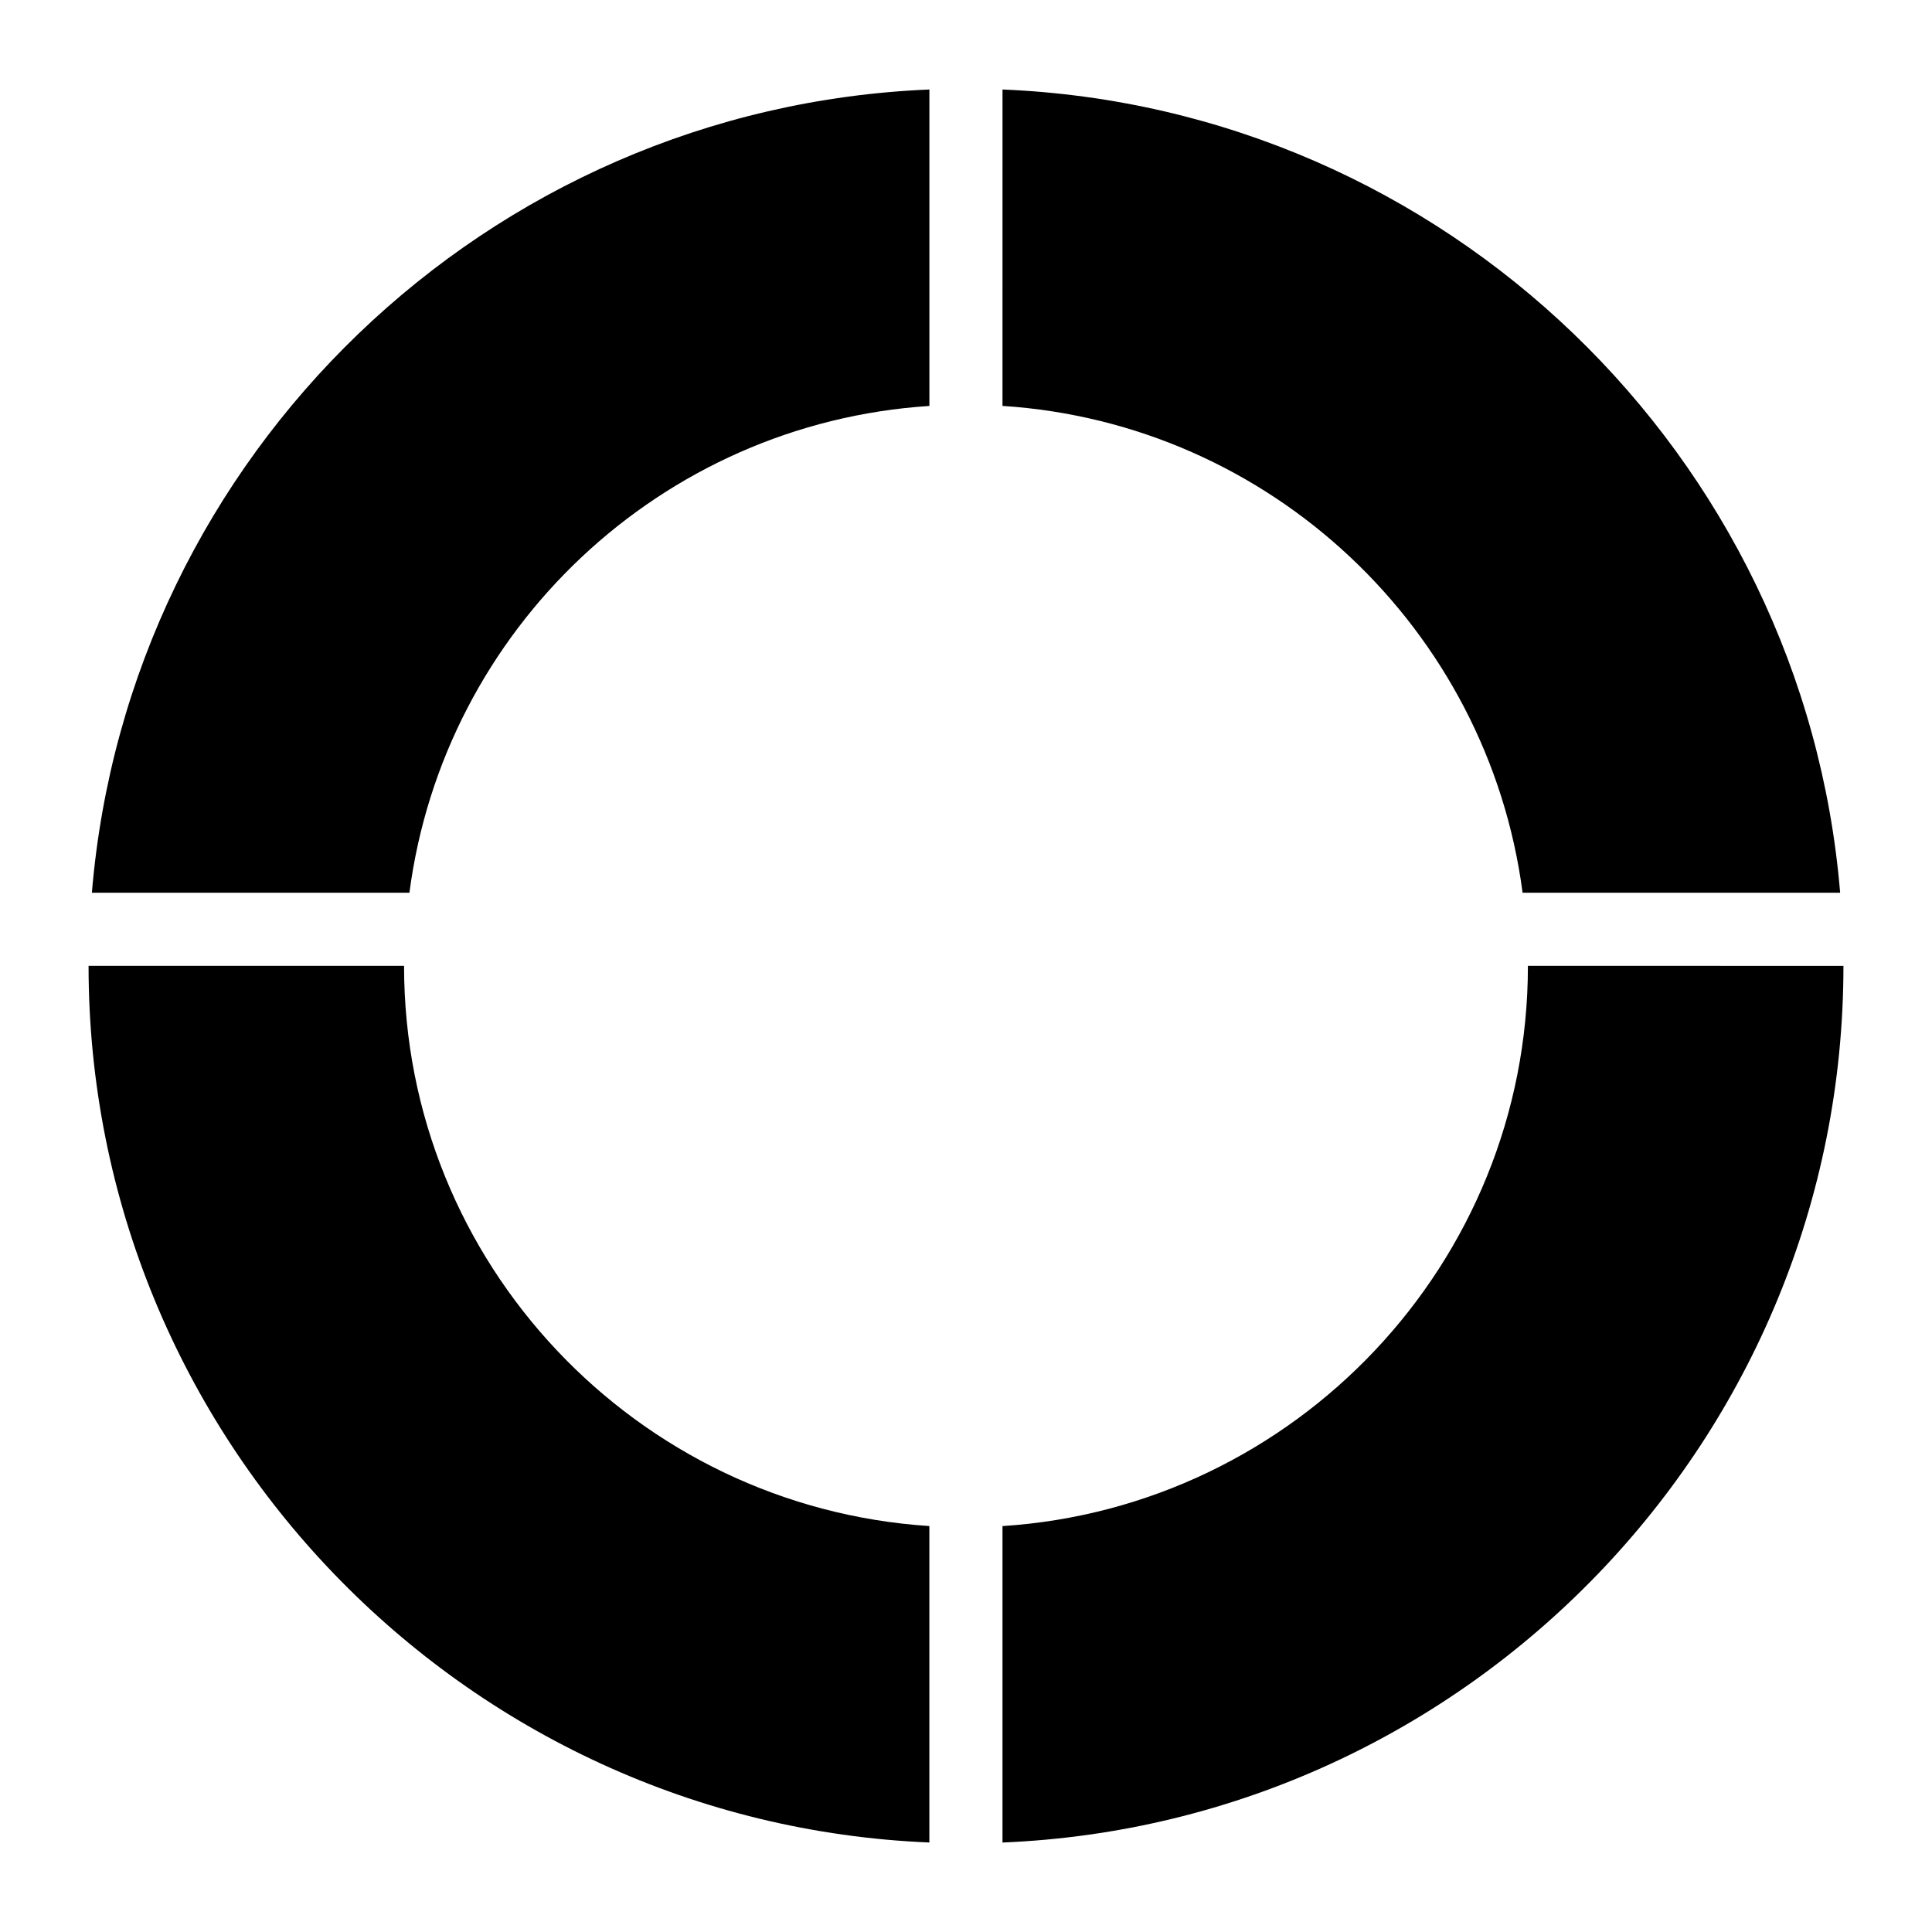
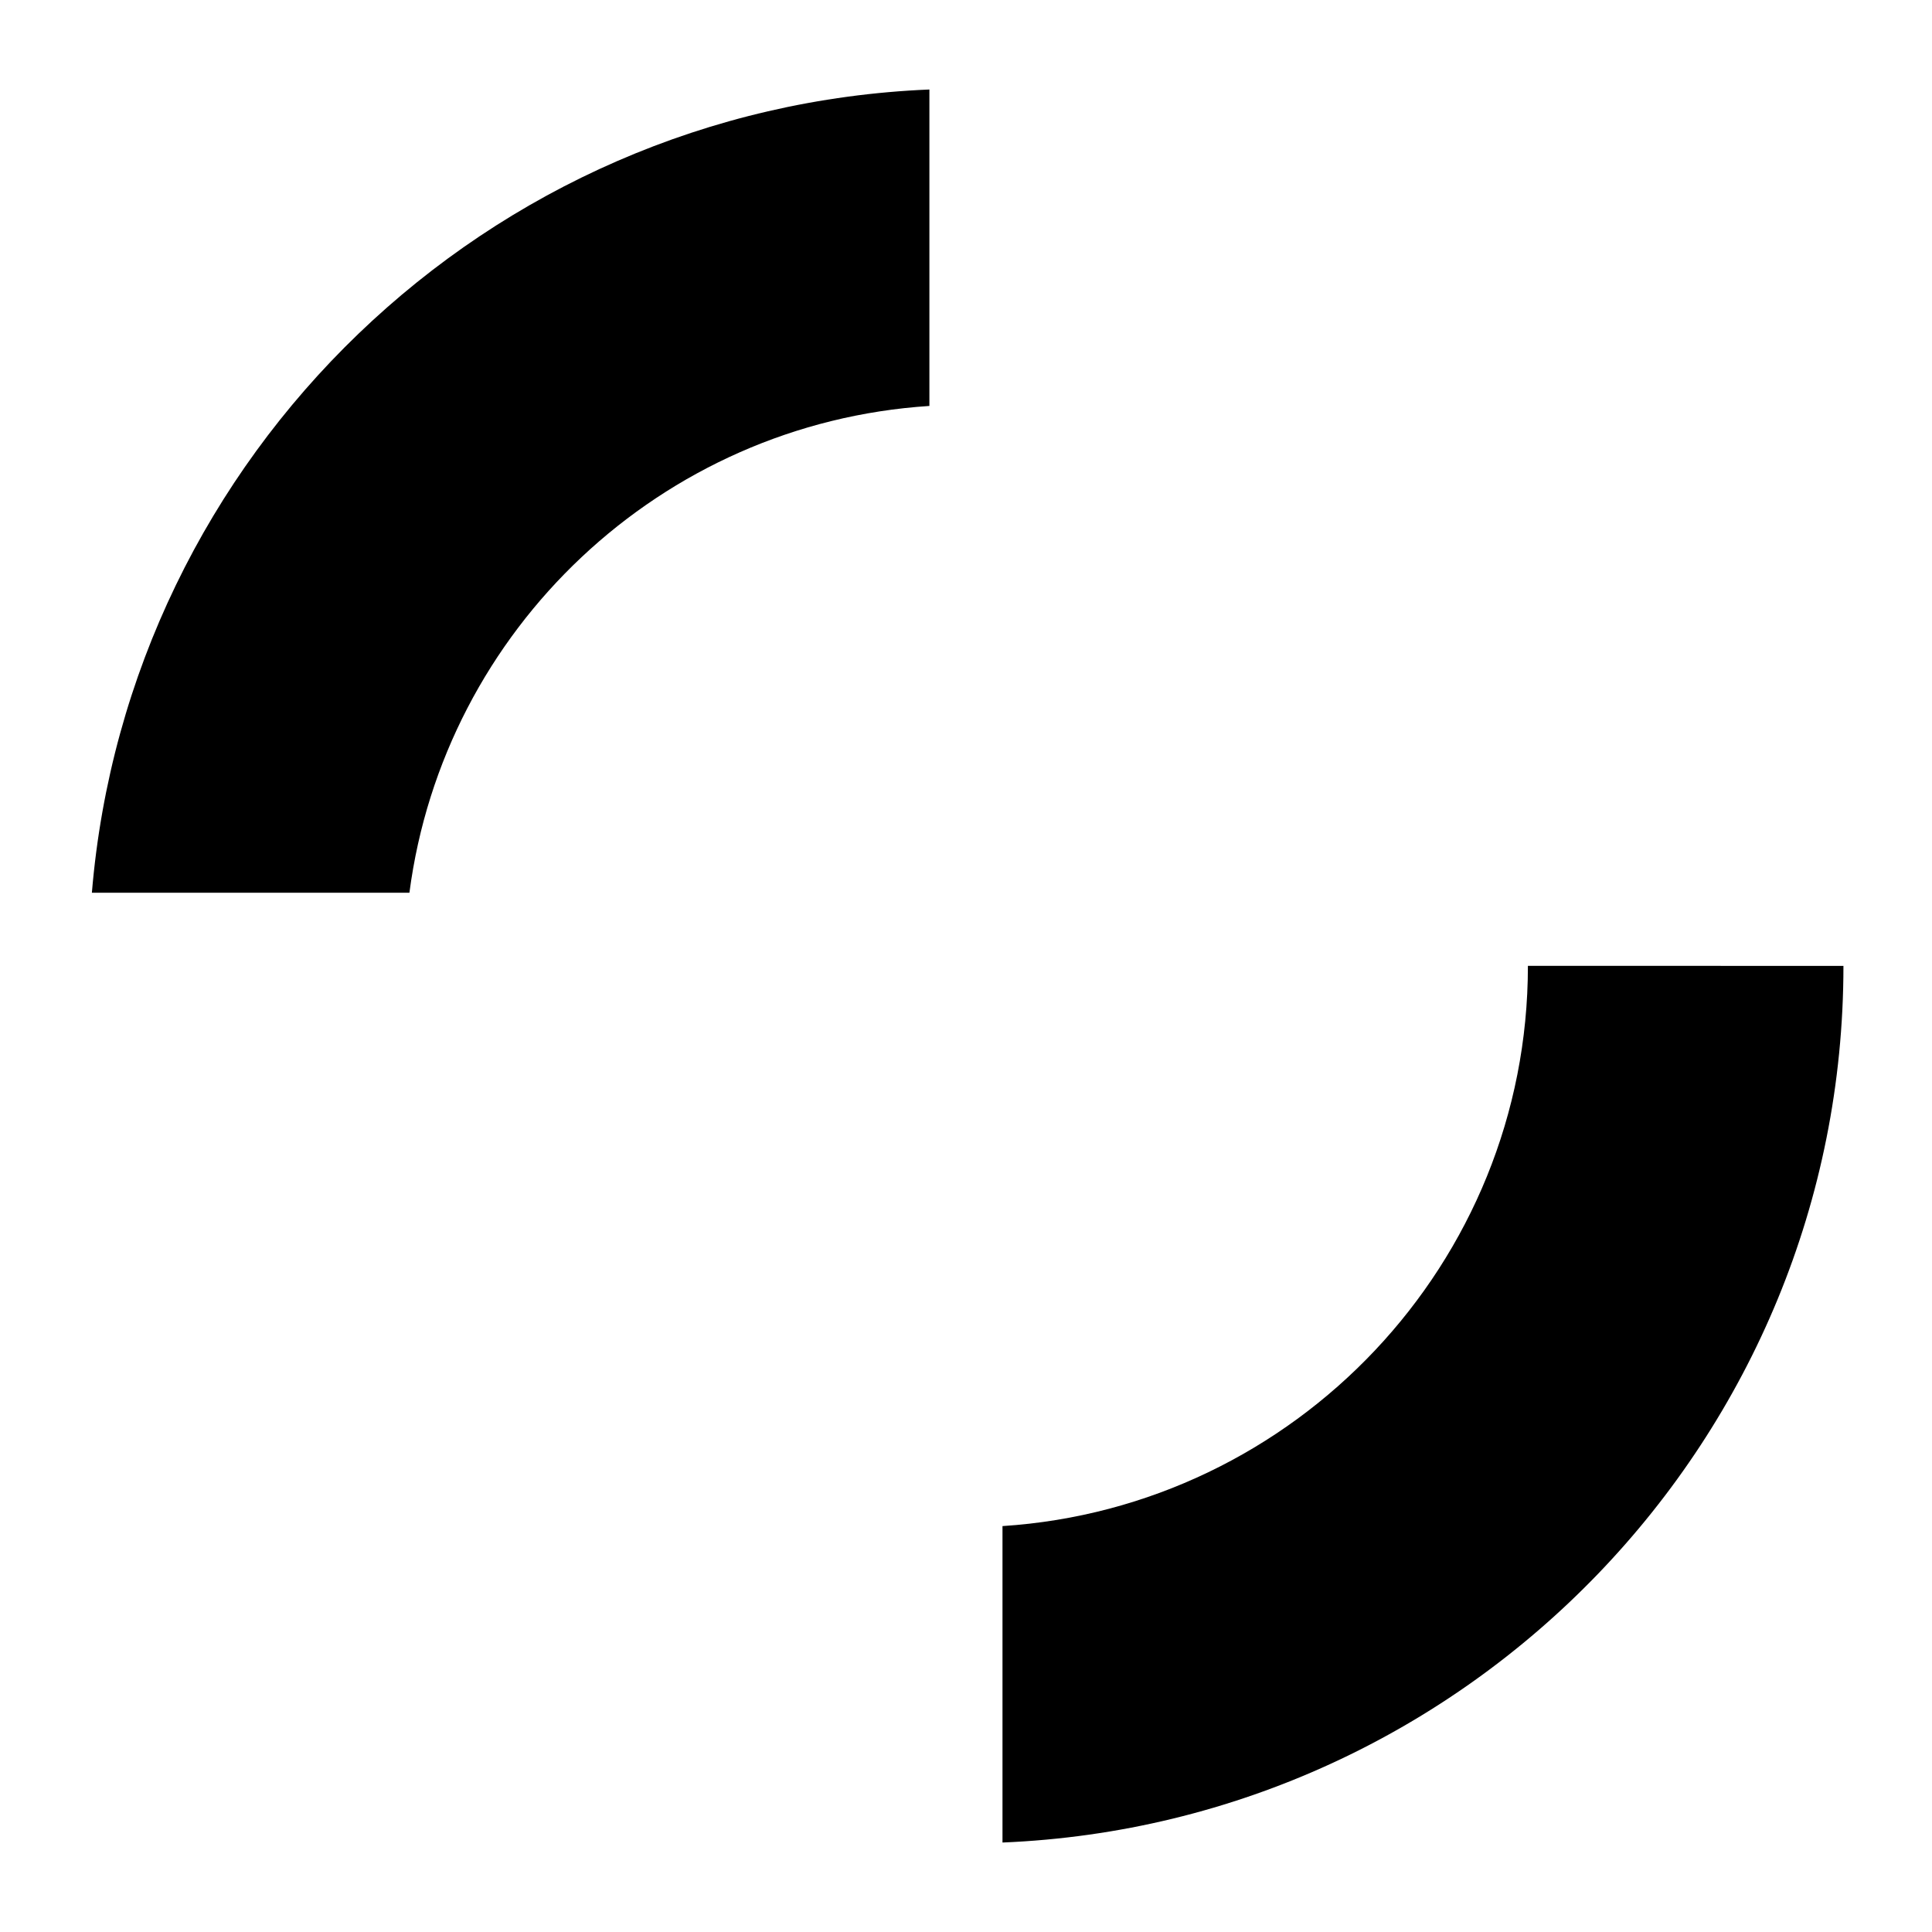
<svg xmlns="http://www.w3.org/2000/svg" fill="#000000" width="800px" height="800px" version="1.1" viewBox="144 144 512 512">
  <g>
    <path d="m252.5 380.58c9.141-69.82 66.664-124.39 137.8-129v-83.859c-117.22 4.84-212.31 96.844-221.95 212.86z" />
-     <path d="m409.67 251.57c71.074 4.602 128.67 59.18 137.83 129.01h84.156c-9.641-116.03-104.75-208.04-221.98-212.86z" />
    <path d="m548.91 399.96v0.039c0 78.797-61.684 143.39-139.24 148.43v83.859c123.71-5.098 222.86-107.34 222.86-232.28v-0.039z" />
-     <path d="m390.29 548.42c-77.625-5.039-139.21-69.633-139.21-148.42v-0.039l-83.609-0.004v0.043c0 124.93 99.125 227.17 222.82 232.28z" />
  </g>
</svg>